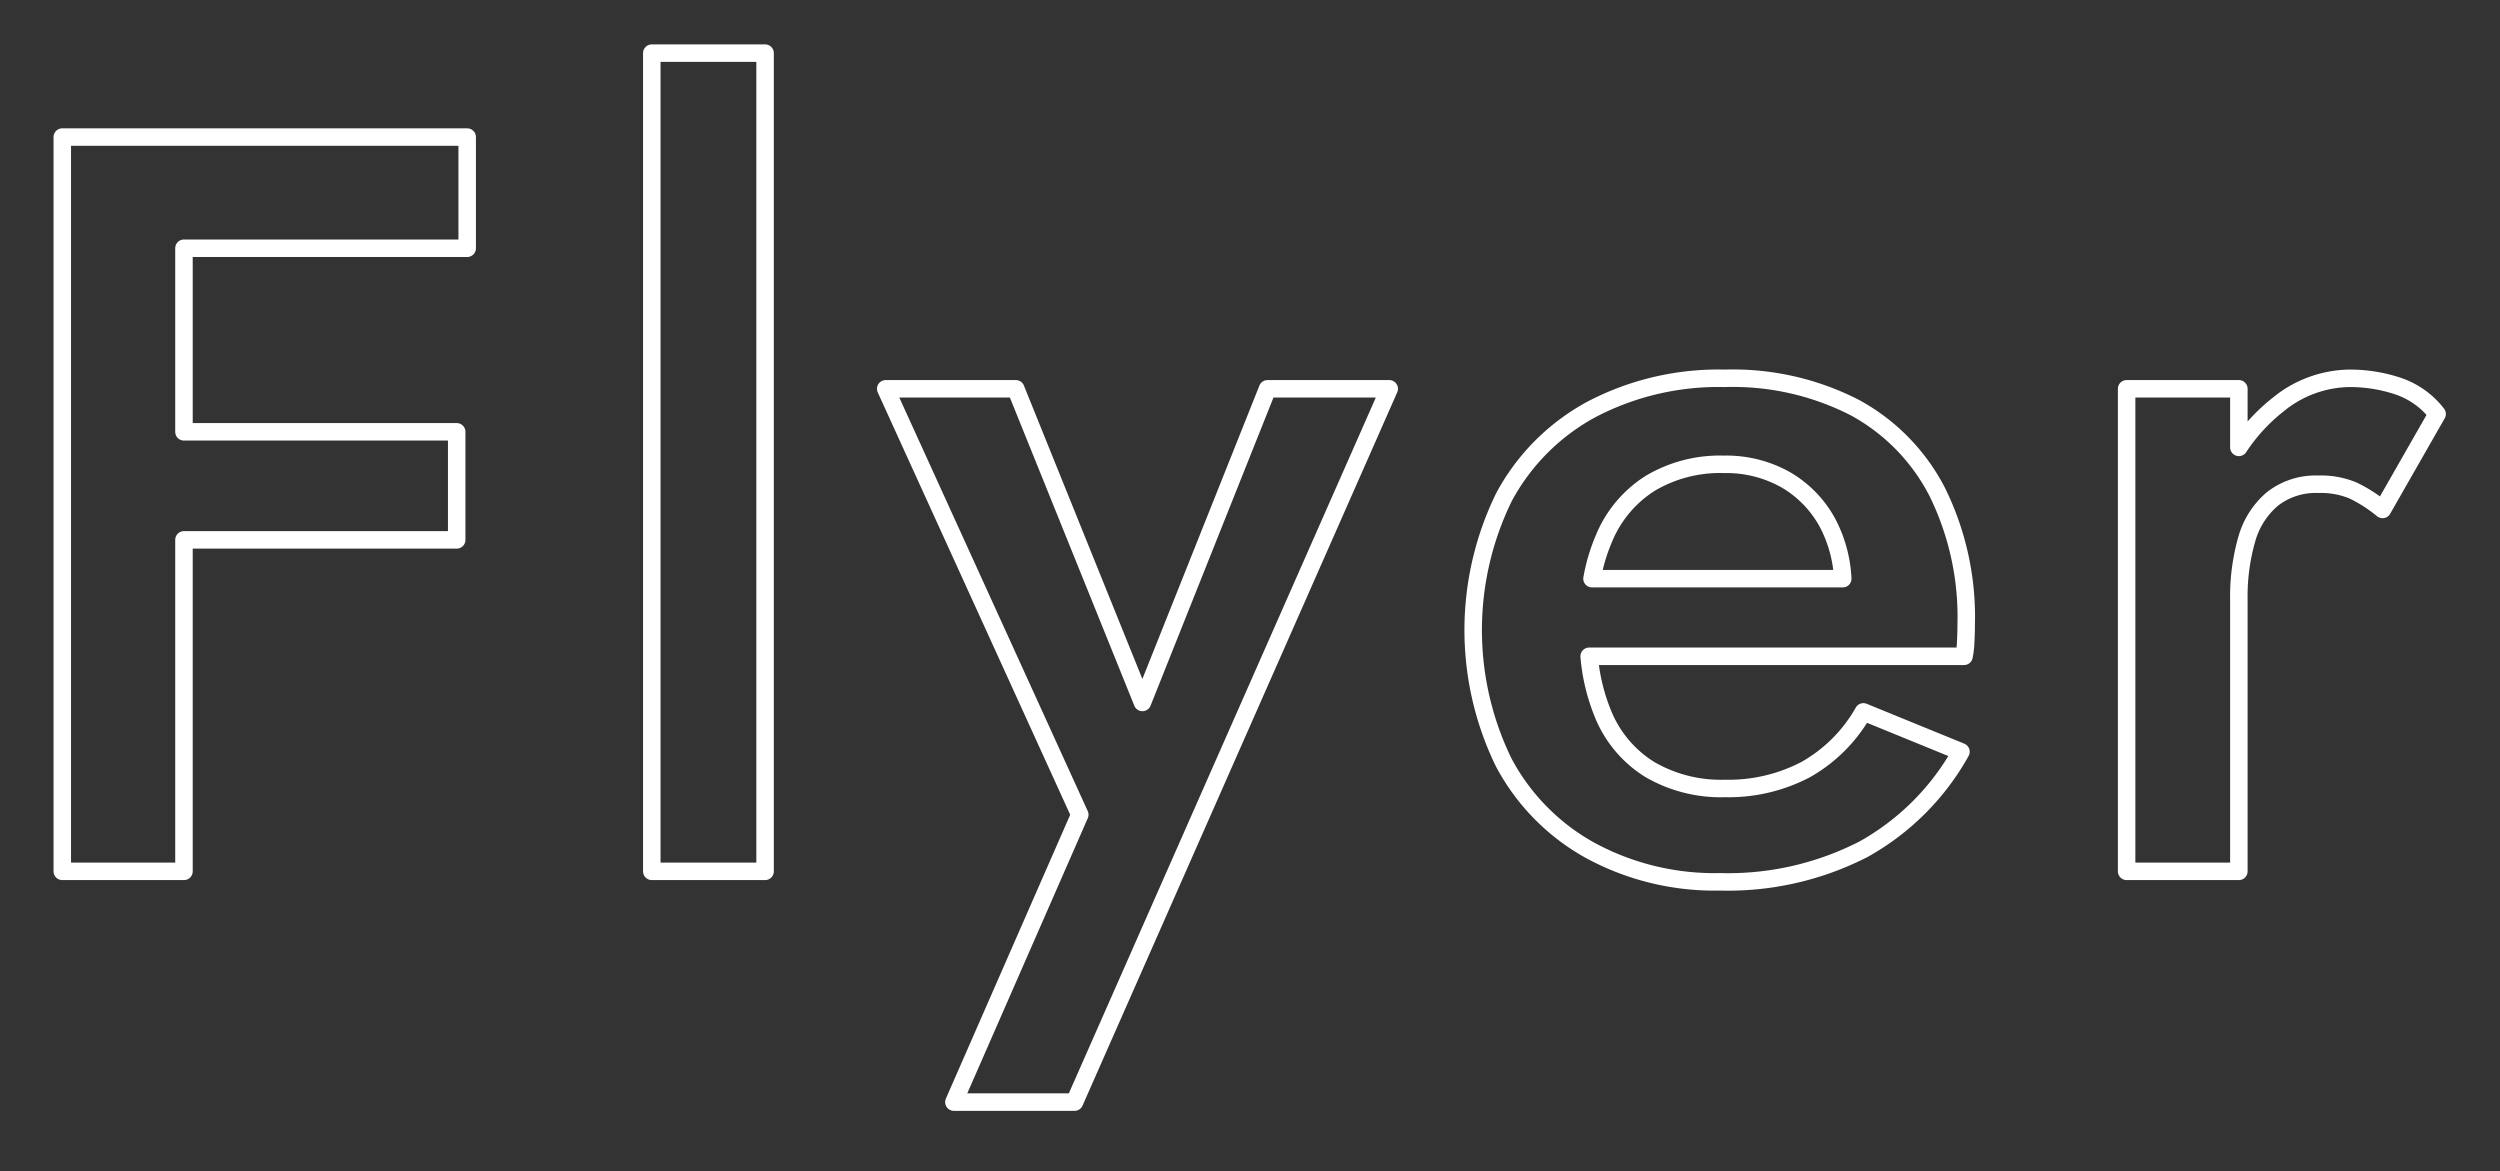
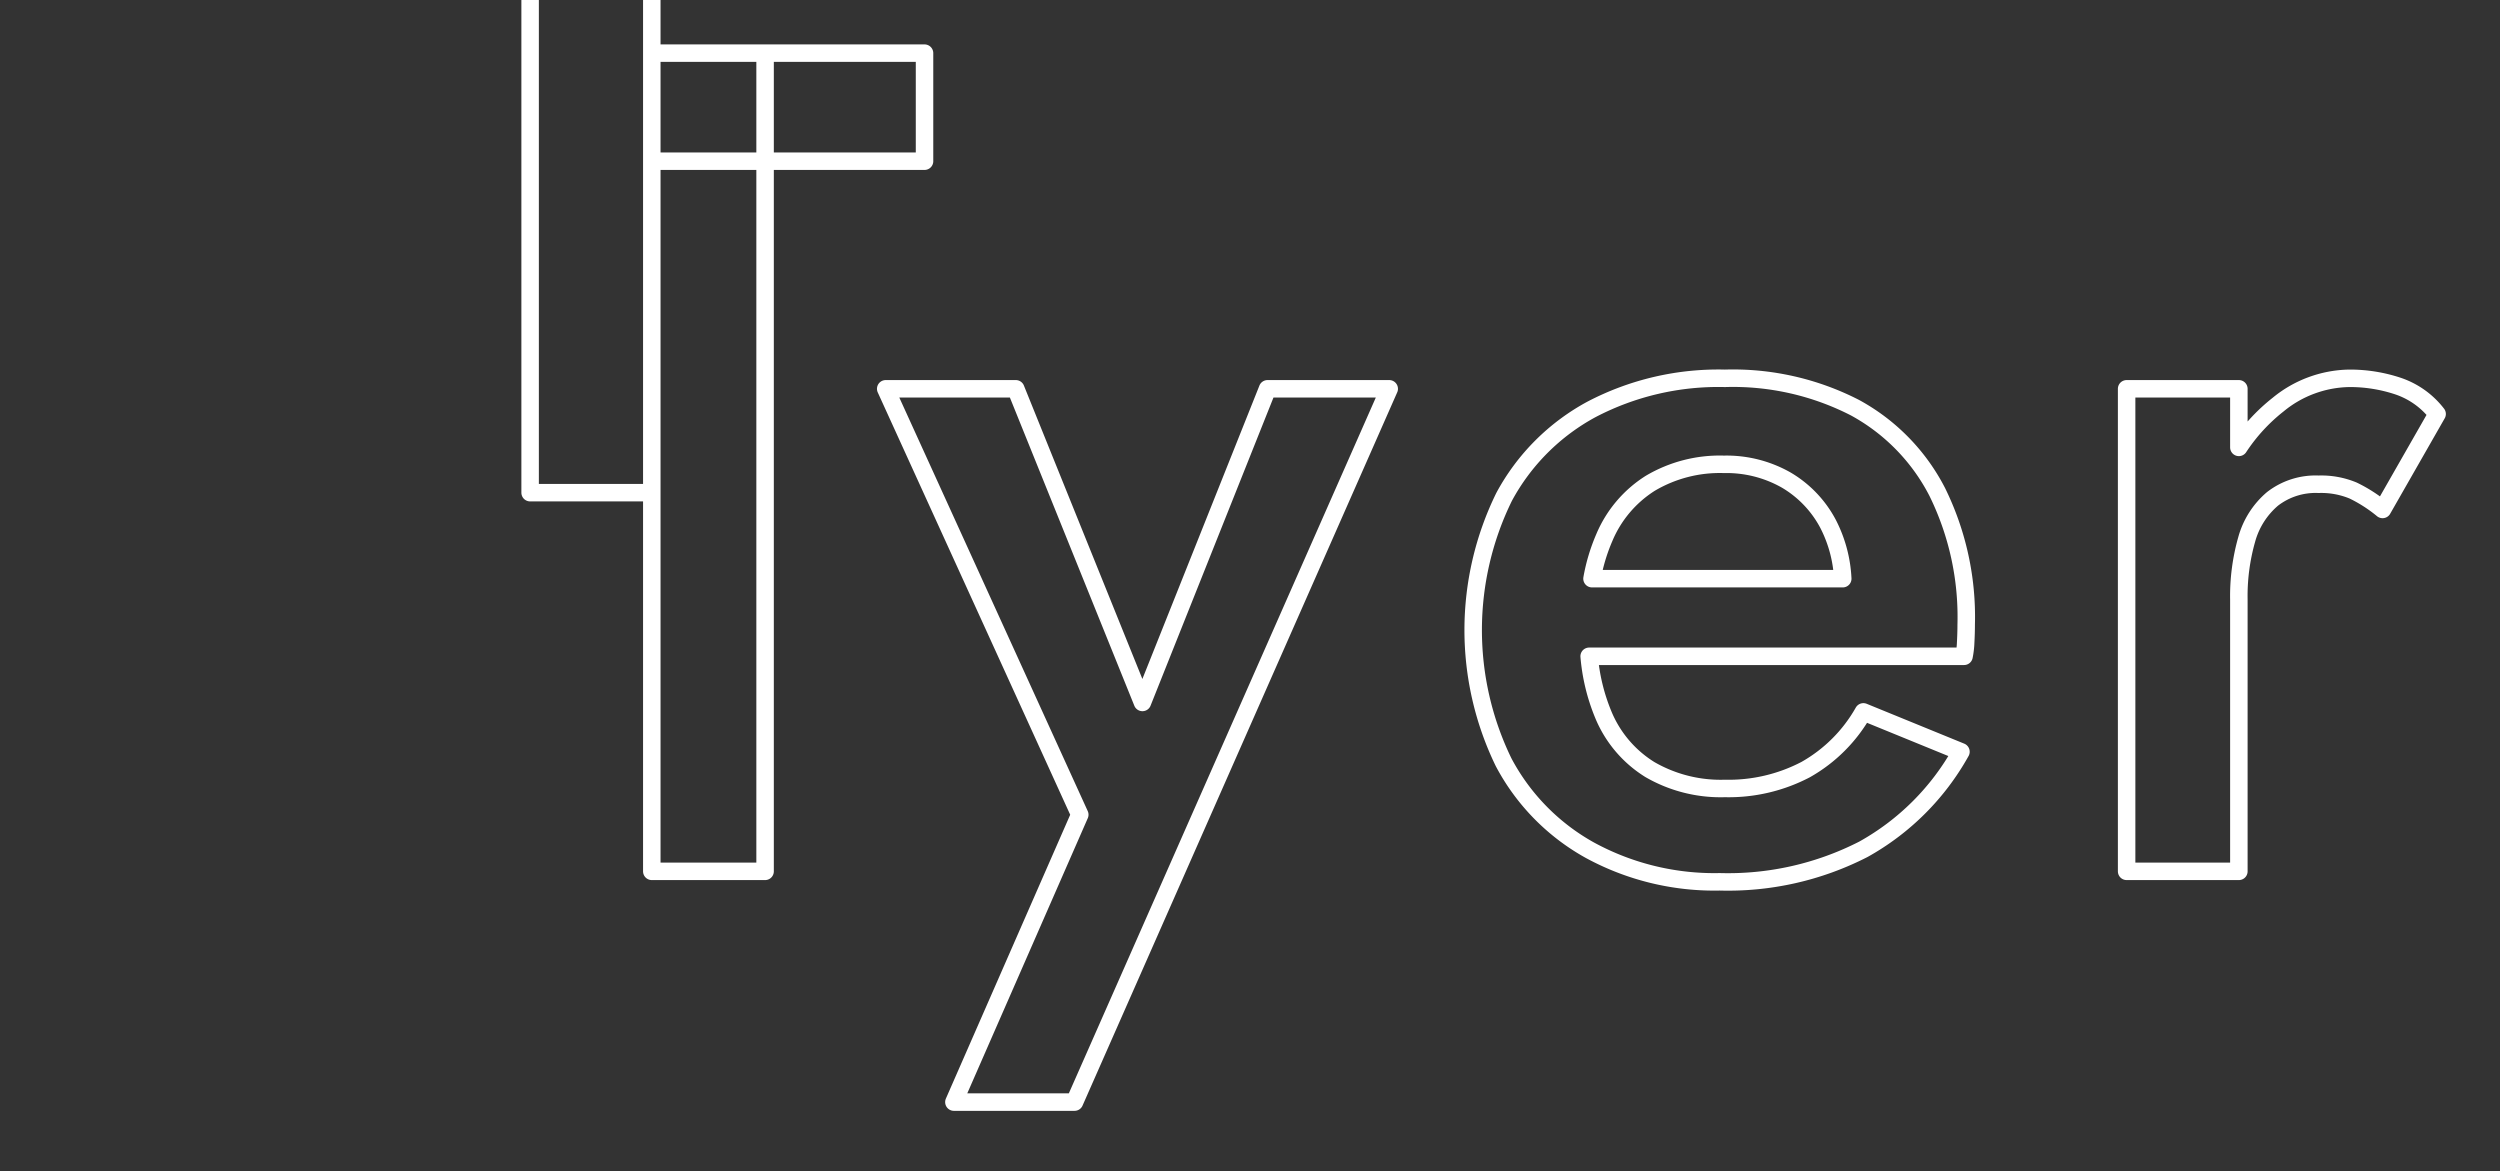
<svg xmlns="http://www.w3.org/2000/svg" viewBox="0 0 143 67">
  <rect x="0" y="0" width="143" height="67" fill="#333333" stroke="none" />
  <defs>
    <style>
			.cls-1 {
			fill: transparent;
			stroke: #fff;
			stroke-linejoin: round;
			stroke-width: 1px;
			}
		</style>
  </defs>
-   <path class="cls-1" d="M237.283,3042.14a8.394,8.394,0,0,0-1.68-1.08,4.742,4.742,0,0,0-1.98-.36,4.015,4.015,0,0,0-2.64.84,4.664,4.664,0,0,0-1.47,2.31,11.833,11.833,0,0,0-.45,3.45v15.54h-6.42v-27.6h6.42v3.35a10.357,10.357,0,0,1,2.25-2.45,6.56,6.56,0,0,1,4.05-1.5,8.69,8.69,0,0,1,2.82.45,4.733,4.733,0,0,1,2.22,1.59Zm-23.94,8.4H191.9a11.142,11.142,0,0,0,.806,3.33,6.693,6.693,0,0,0,2.67,3.15,8.083,8.083,0,0,0,4.29,1.08,9.5,9.5,0,0,0,4.62-1.08,8.711,8.711,0,0,0,3.3-3.3l5.58,2.28a14.379,14.379,0,0,1-5.58,5.58,16.98,16.98,0,0,1-8.22,1.86,14.888,14.888,0,0,1-7.41-1.8,12.371,12.371,0,0,1-4.95-5.04,17.29,17.29,0,0,1,.03-15.18,12.328,12.328,0,0,1,5.01-5.01,15.652,15.652,0,0,1,7.62-1.77,15.267,15.267,0,0,1,7.44,1.68,11.438,11.438,0,0,1,4.71,4.83,16.186,16.186,0,0,1,1.65,7.59c0,0.32-.011.66-0.03,1.02A4.867,4.867,0,0,1,213.343,3050.54Zm-7.77-7.56a6.342,6.342,0,0,0-2.4-2.52,6.913,6.913,0,0,0-3.57-.9,7.8,7.8,0,0,0-4.2,1.08,6.77,6.77,0,0,0-2.64,3.12,10.512,10.512,0,0,0-.7,2.34h14.342A7.637,7.637,0,0,0,205.573,3042.98Zm-50.01,33.06,7.2-16.44-11.1-24.36h7.44l7.244,17.94,7.156-17.94h6.96l-18,40.8h-6.9Zm-17.28-60h6.48v46.8h-6.48v-46.8Zm-26.76,21.66h15.6v6.18h-15.6v18.96h-6.96v-42h23.16v6.36h-16.2v10.5Z" transform="translate(-101 -3013)" />
+   <path class="cls-1" d="M237.283,3042.14a8.394,8.394,0,0,0-1.68-1.08,4.742,4.742,0,0,0-1.98-.36,4.015,4.015,0,0,0-2.64.84,4.664,4.664,0,0,0-1.47,2.31,11.833,11.833,0,0,0-.45,3.45v15.54h-6.42v-27.6h6.42v3.35a10.357,10.357,0,0,1,2.25-2.45,6.56,6.56,0,0,1,4.05-1.5,8.69,8.69,0,0,1,2.82.45,4.733,4.733,0,0,1,2.22,1.59Zm-23.94,8.4H191.9a11.142,11.142,0,0,0,.806,3.33,6.693,6.693,0,0,0,2.67,3.15,8.083,8.083,0,0,0,4.29,1.08,9.5,9.5,0,0,0,4.62-1.08,8.711,8.711,0,0,0,3.3-3.3l5.58,2.28a14.379,14.379,0,0,1-5.58,5.58,16.98,16.98,0,0,1-8.22,1.86,14.888,14.888,0,0,1-7.41-1.8,12.371,12.371,0,0,1-4.95-5.04,17.29,17.29,0,0,1,.03-15.18,12.328,12.328,0,0,1,5.01-5.01,15.652,15.652,0,0,1,7.62-1.77,15.267,15.267,0,0,1,7.44,1.68,11.438,11.438,0,0,1,4.71,4.83,16.186,16.186,0,0,1,1.65,7.59c0,0.32-.011.66-0.03,1.02A4.867,4.867,0,0,1,213.343,3050.54Zm-7.77-7.56a6.342,6.342,0,0,0-2.4-2.52,6.913,6.913,0,0,0-3.57-.9,7.8,7.8,0,0,0-4.2,1.08,6.77,6.77,0,0,0-2.64,3.12,10.512,10.512,0,0,0-.7,2.34h14.342A7.637,7.637,0,0,0,205.573,3042.98Zm-50.01,33.06,7.2-16.44-11.1-24.36h7.44l7.244,17.94,7.156-17.94h6.96l-18,40.8h-6.9Zm-17.28-60h6.48v46.8h-6.48v-46.8Zh15.6v6.18h-15.6v18.96h-6.96v-42h23.16v6.36h-16.2v10.5Z" transform="translate(-101 -3013)" />
</svg>